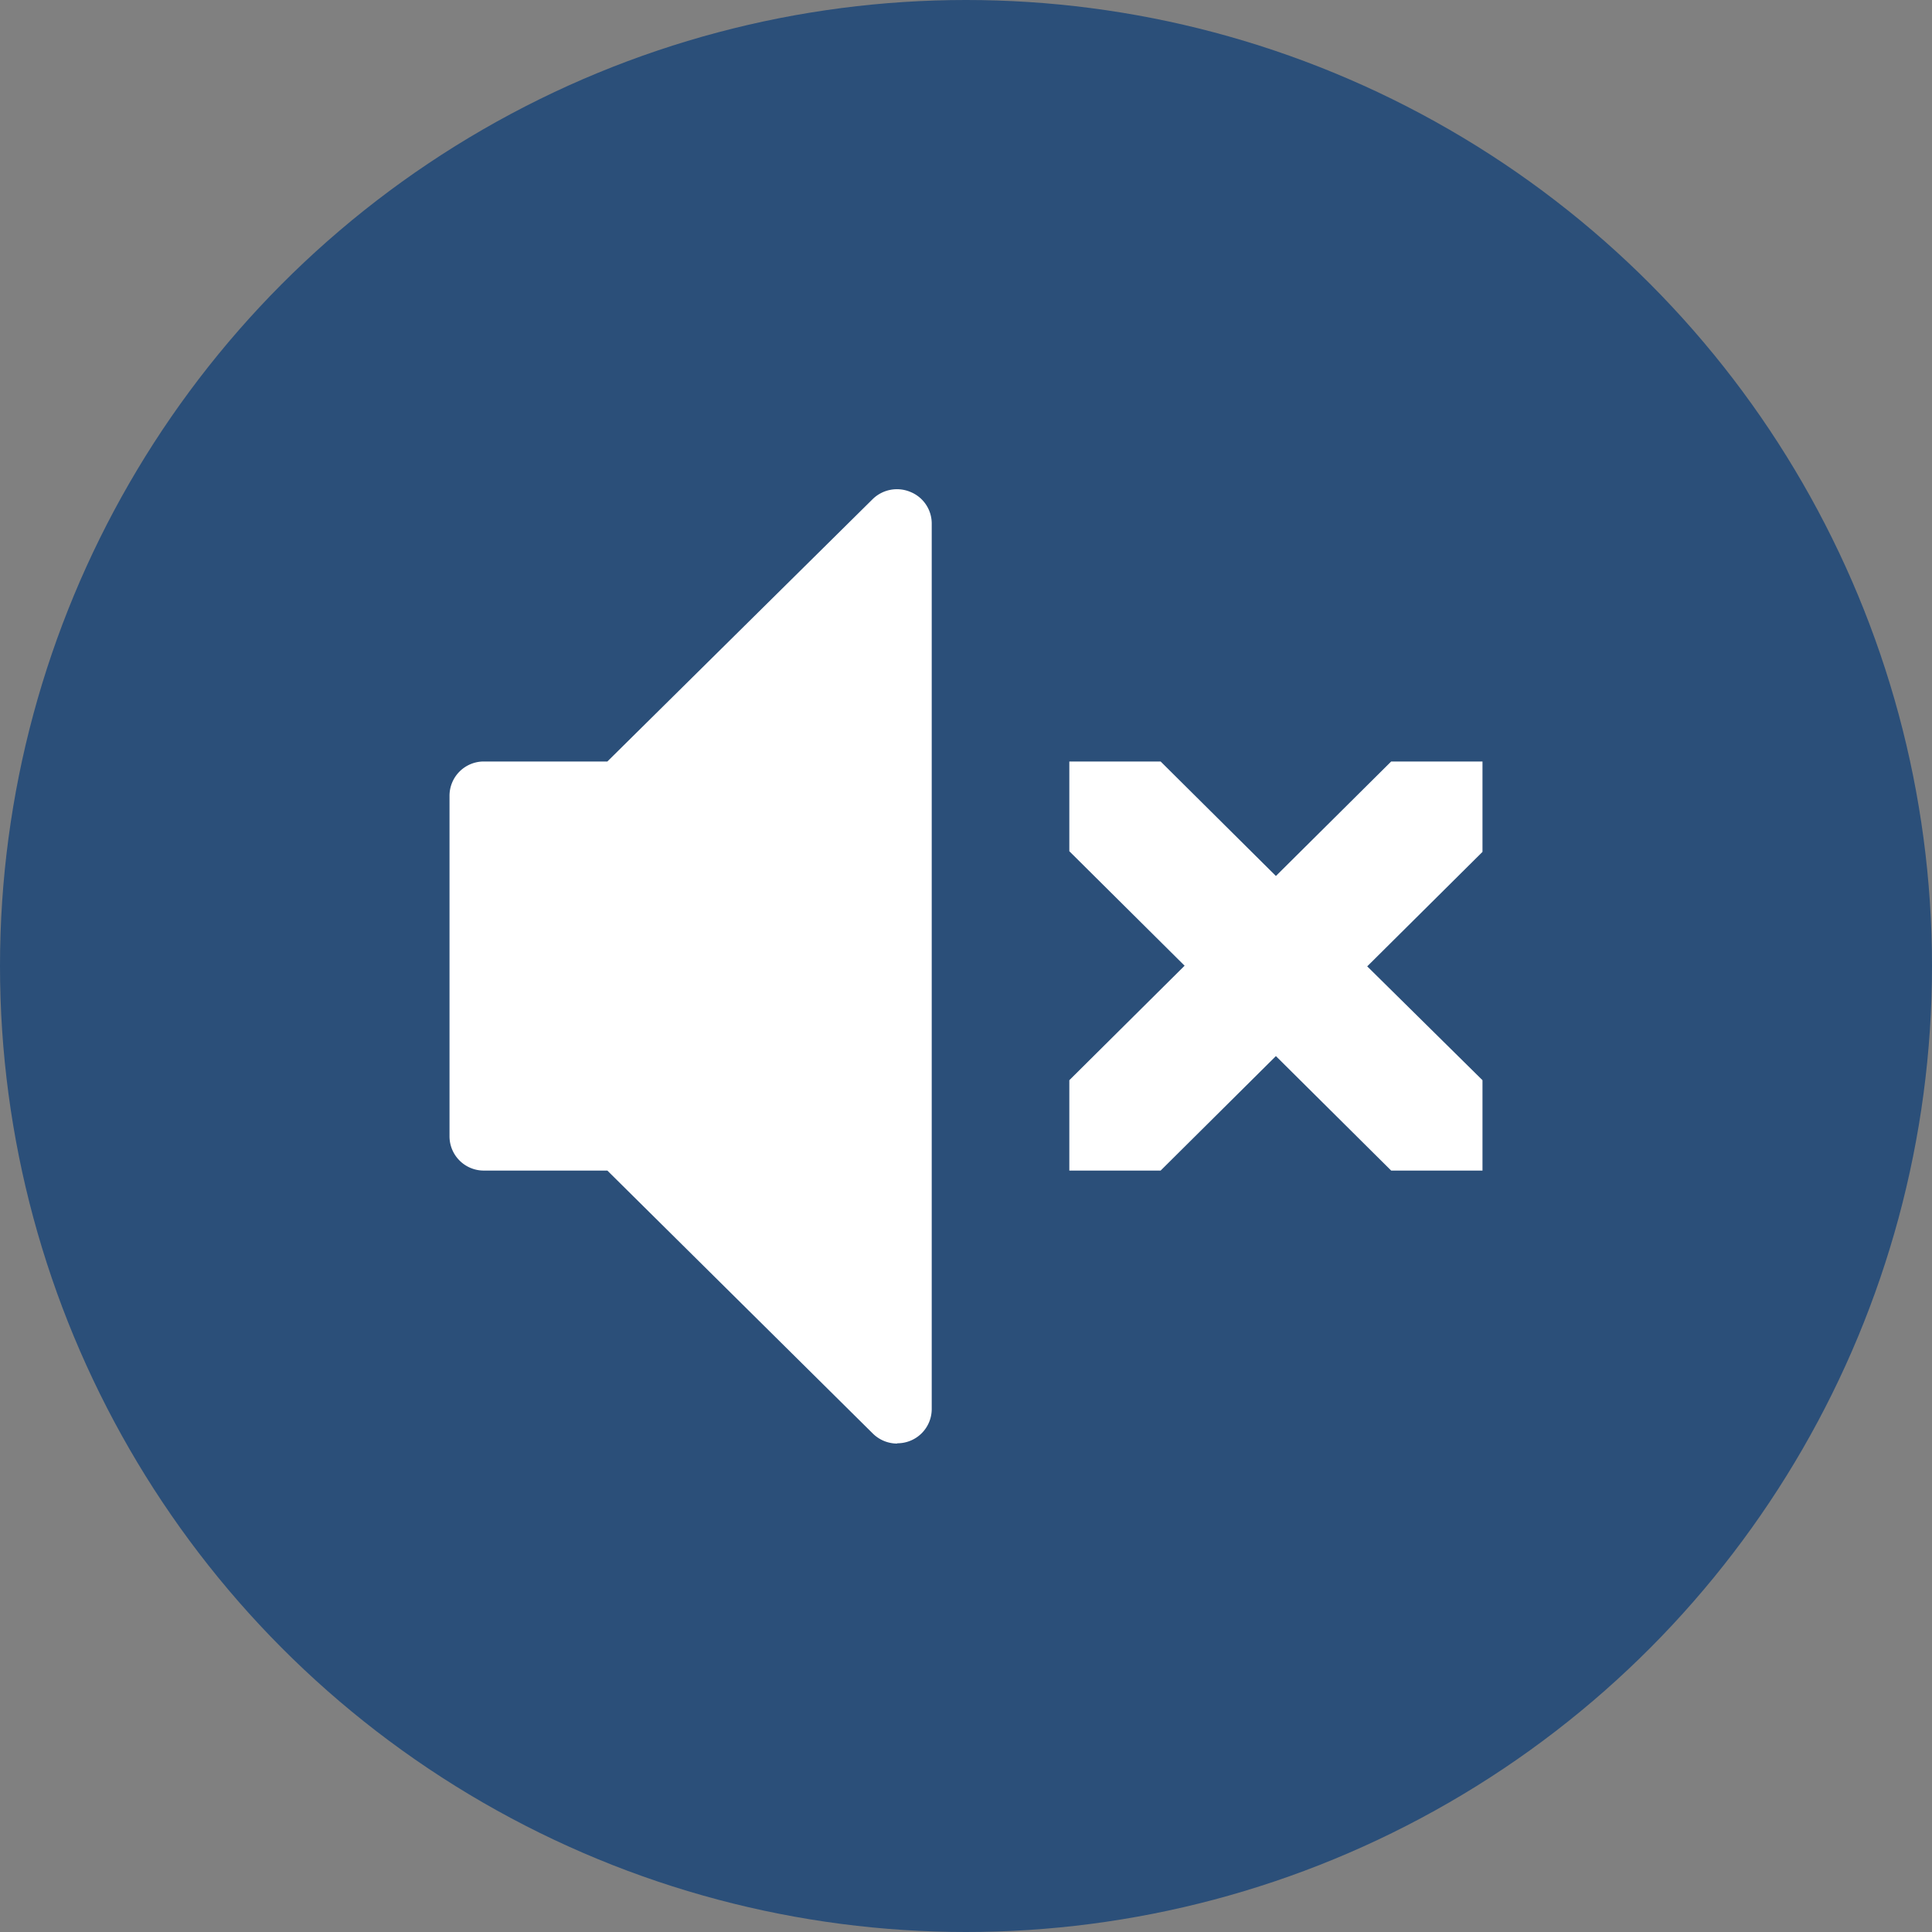
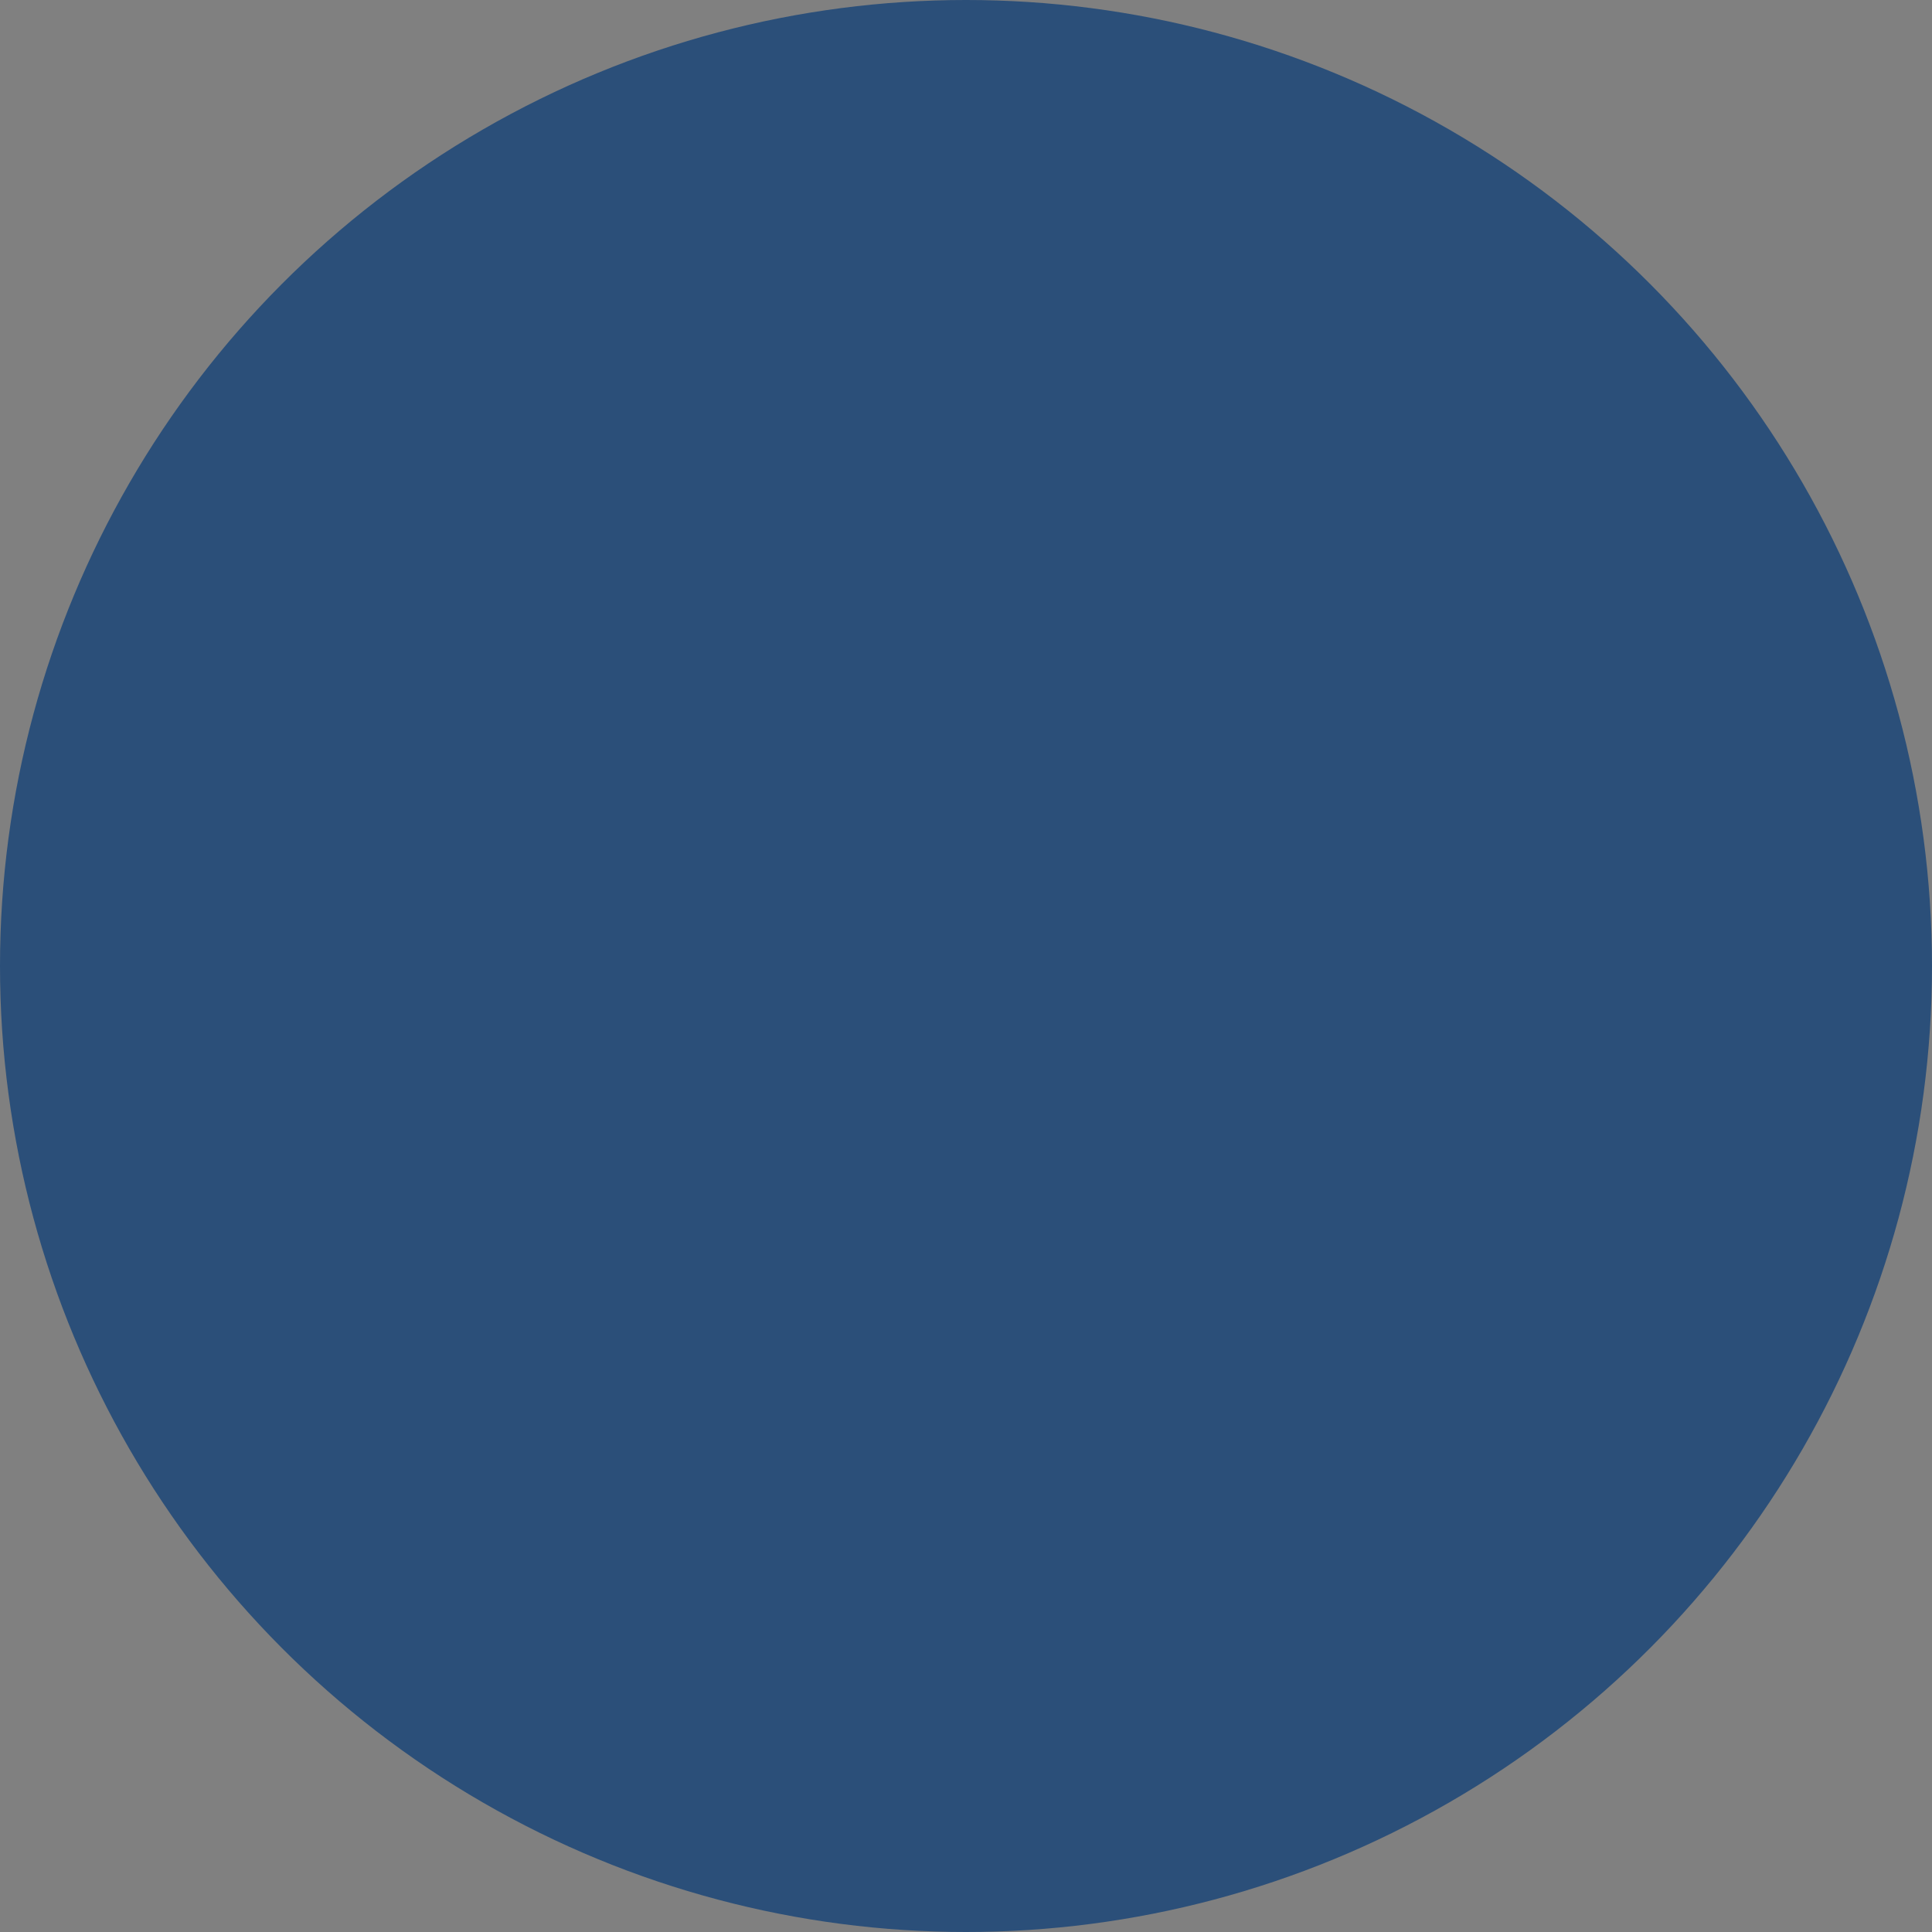
<svg xmlns="http://www.w3.org/2000/svg" id="volume_mute" data-name="volume mute" width="27" height="27" viewBox="0 0 27 27">
  <rect x="0" y="0" width="27" height="27" fill="#808080" stroke="none" />
  <circle id="Ellisse_1" data-name="Ellisse 1" cx="13.5" cy="13.5" r="13.5" fill="#2b4f79" />
-   <path id="Icon_metro-volume-mute2" data-name="Icon metro-volume-mute2" d="M17.007,12.122v1.263H15.731l-1.611-1.6-1.611,1.6H11.233V12.122l1.611-1.6-1.611-1.6V7.668h1.276l1.611,1.6,1.611-1.6h1.276V8.931l-1.611,1.6ZM8.827,17.2a.483.483,0,0,1-.34-.14L4.777,13.385H3.052a.479.479,0,0,1-.481-.476V8.144a.479.479,0,0,1,.481-.476H4.777L8.486,4a.485.485,0,0,1,.524-.1.476.476,0,0,1,.3.44V16.72a.479.479,0,0,1-.481.476Z" transform="translate(3.711 2.974)" fill="#fff" />
</svg>